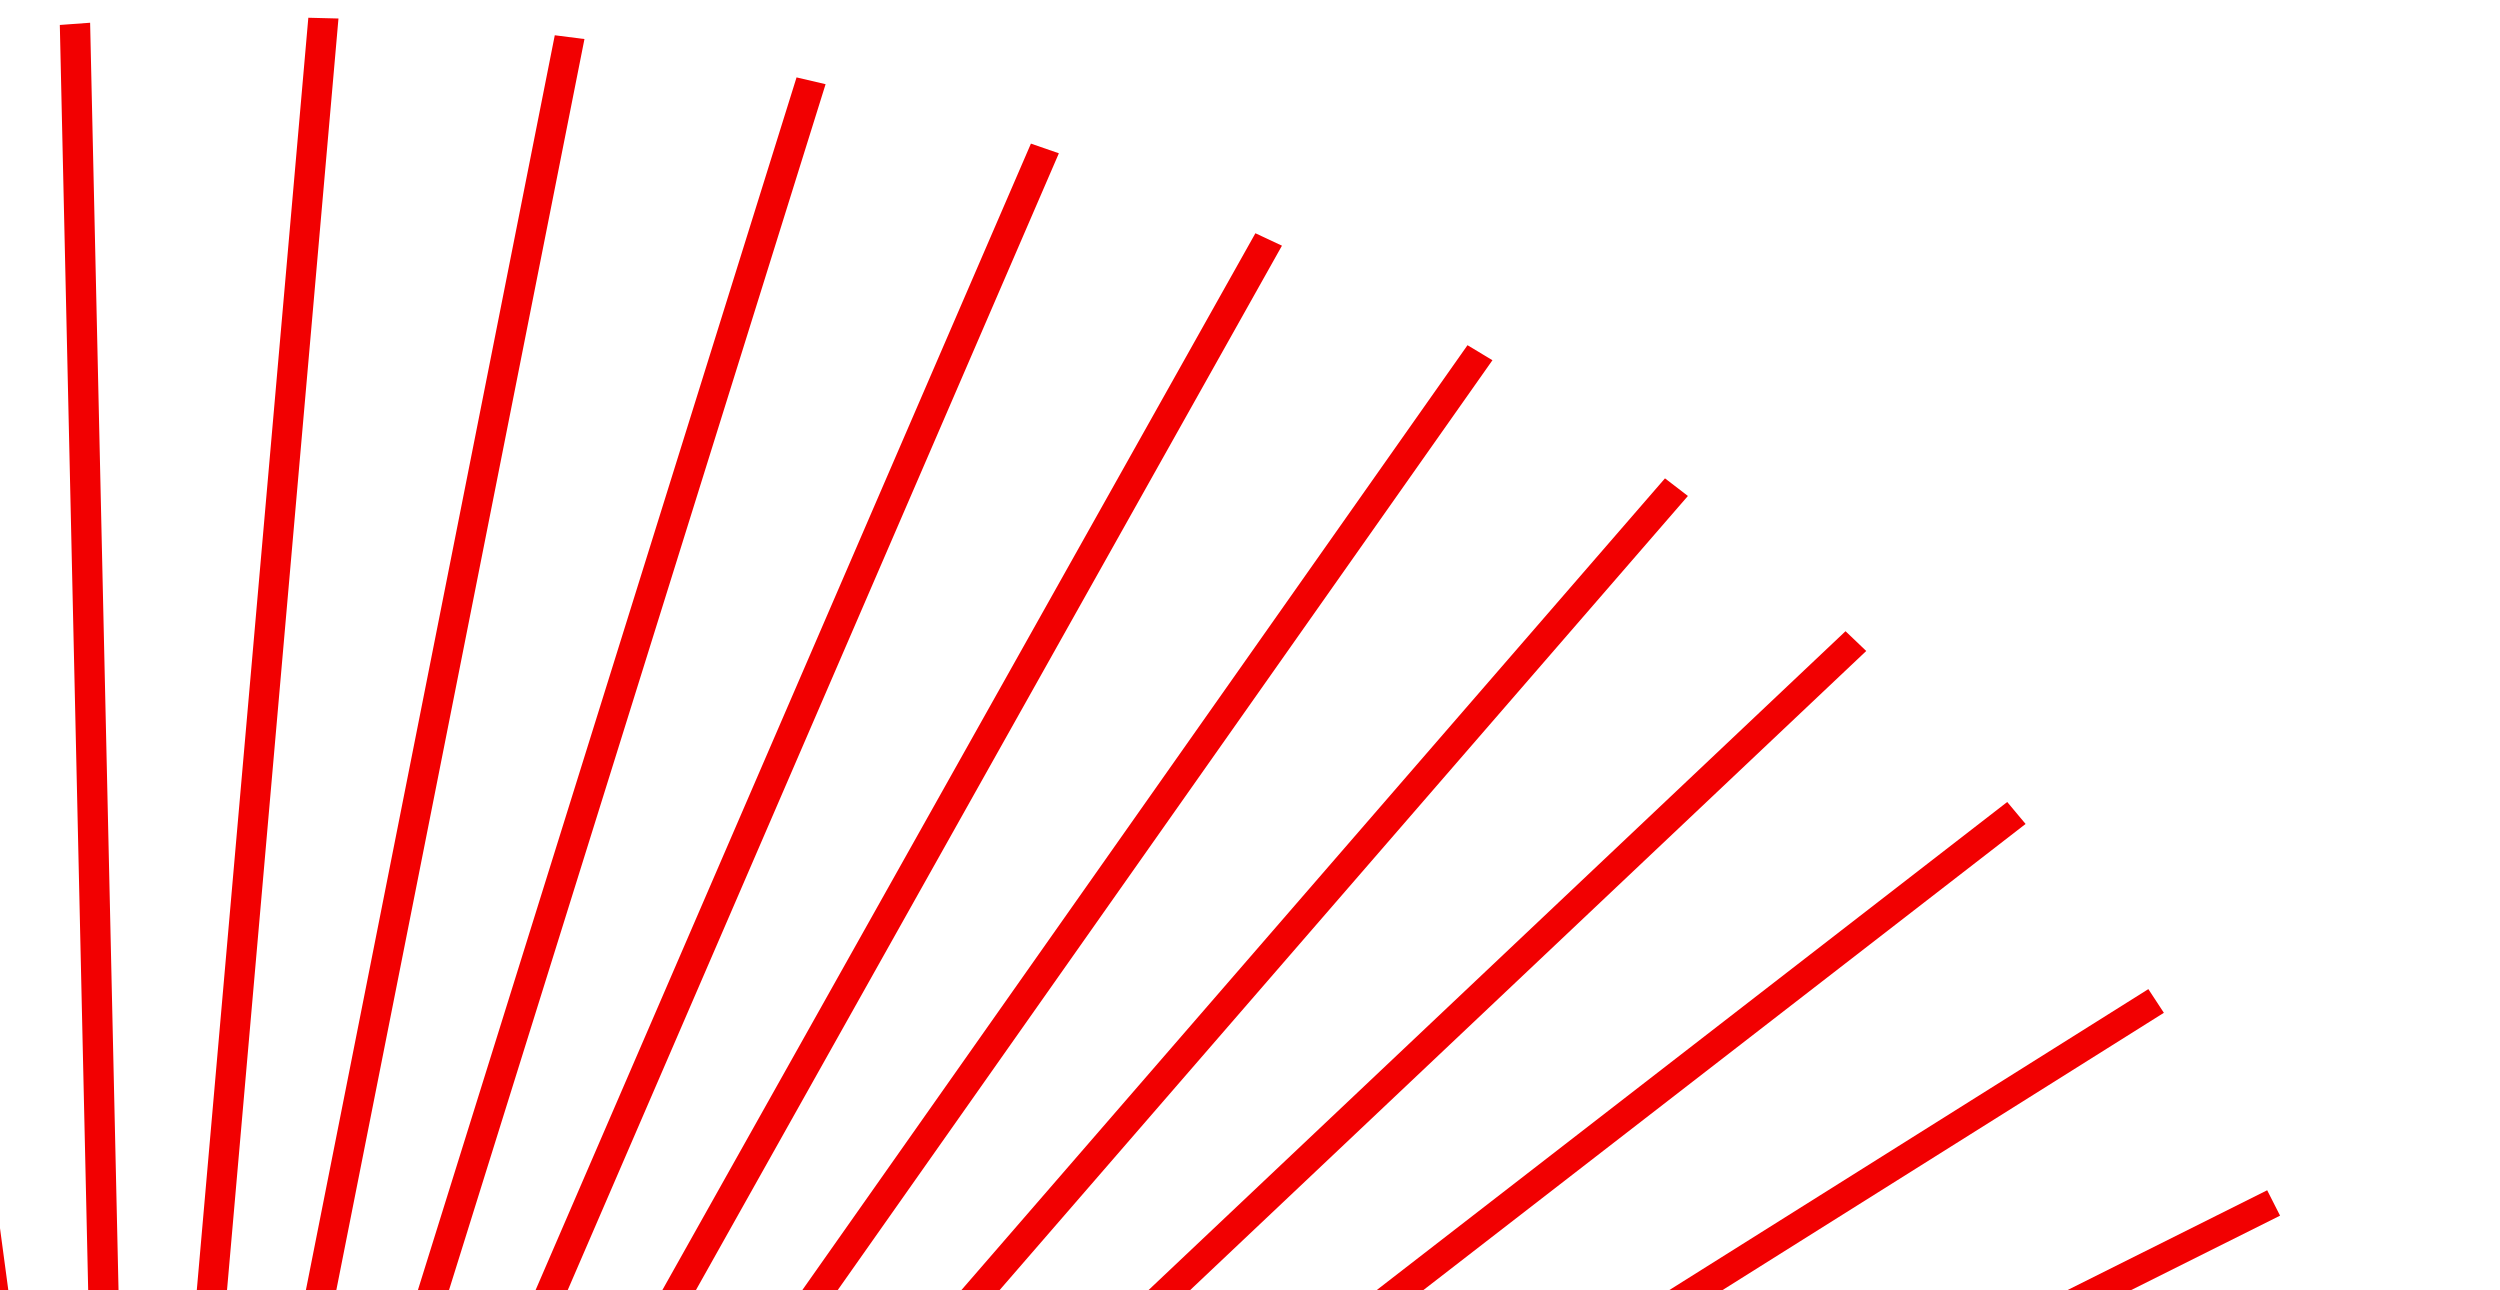
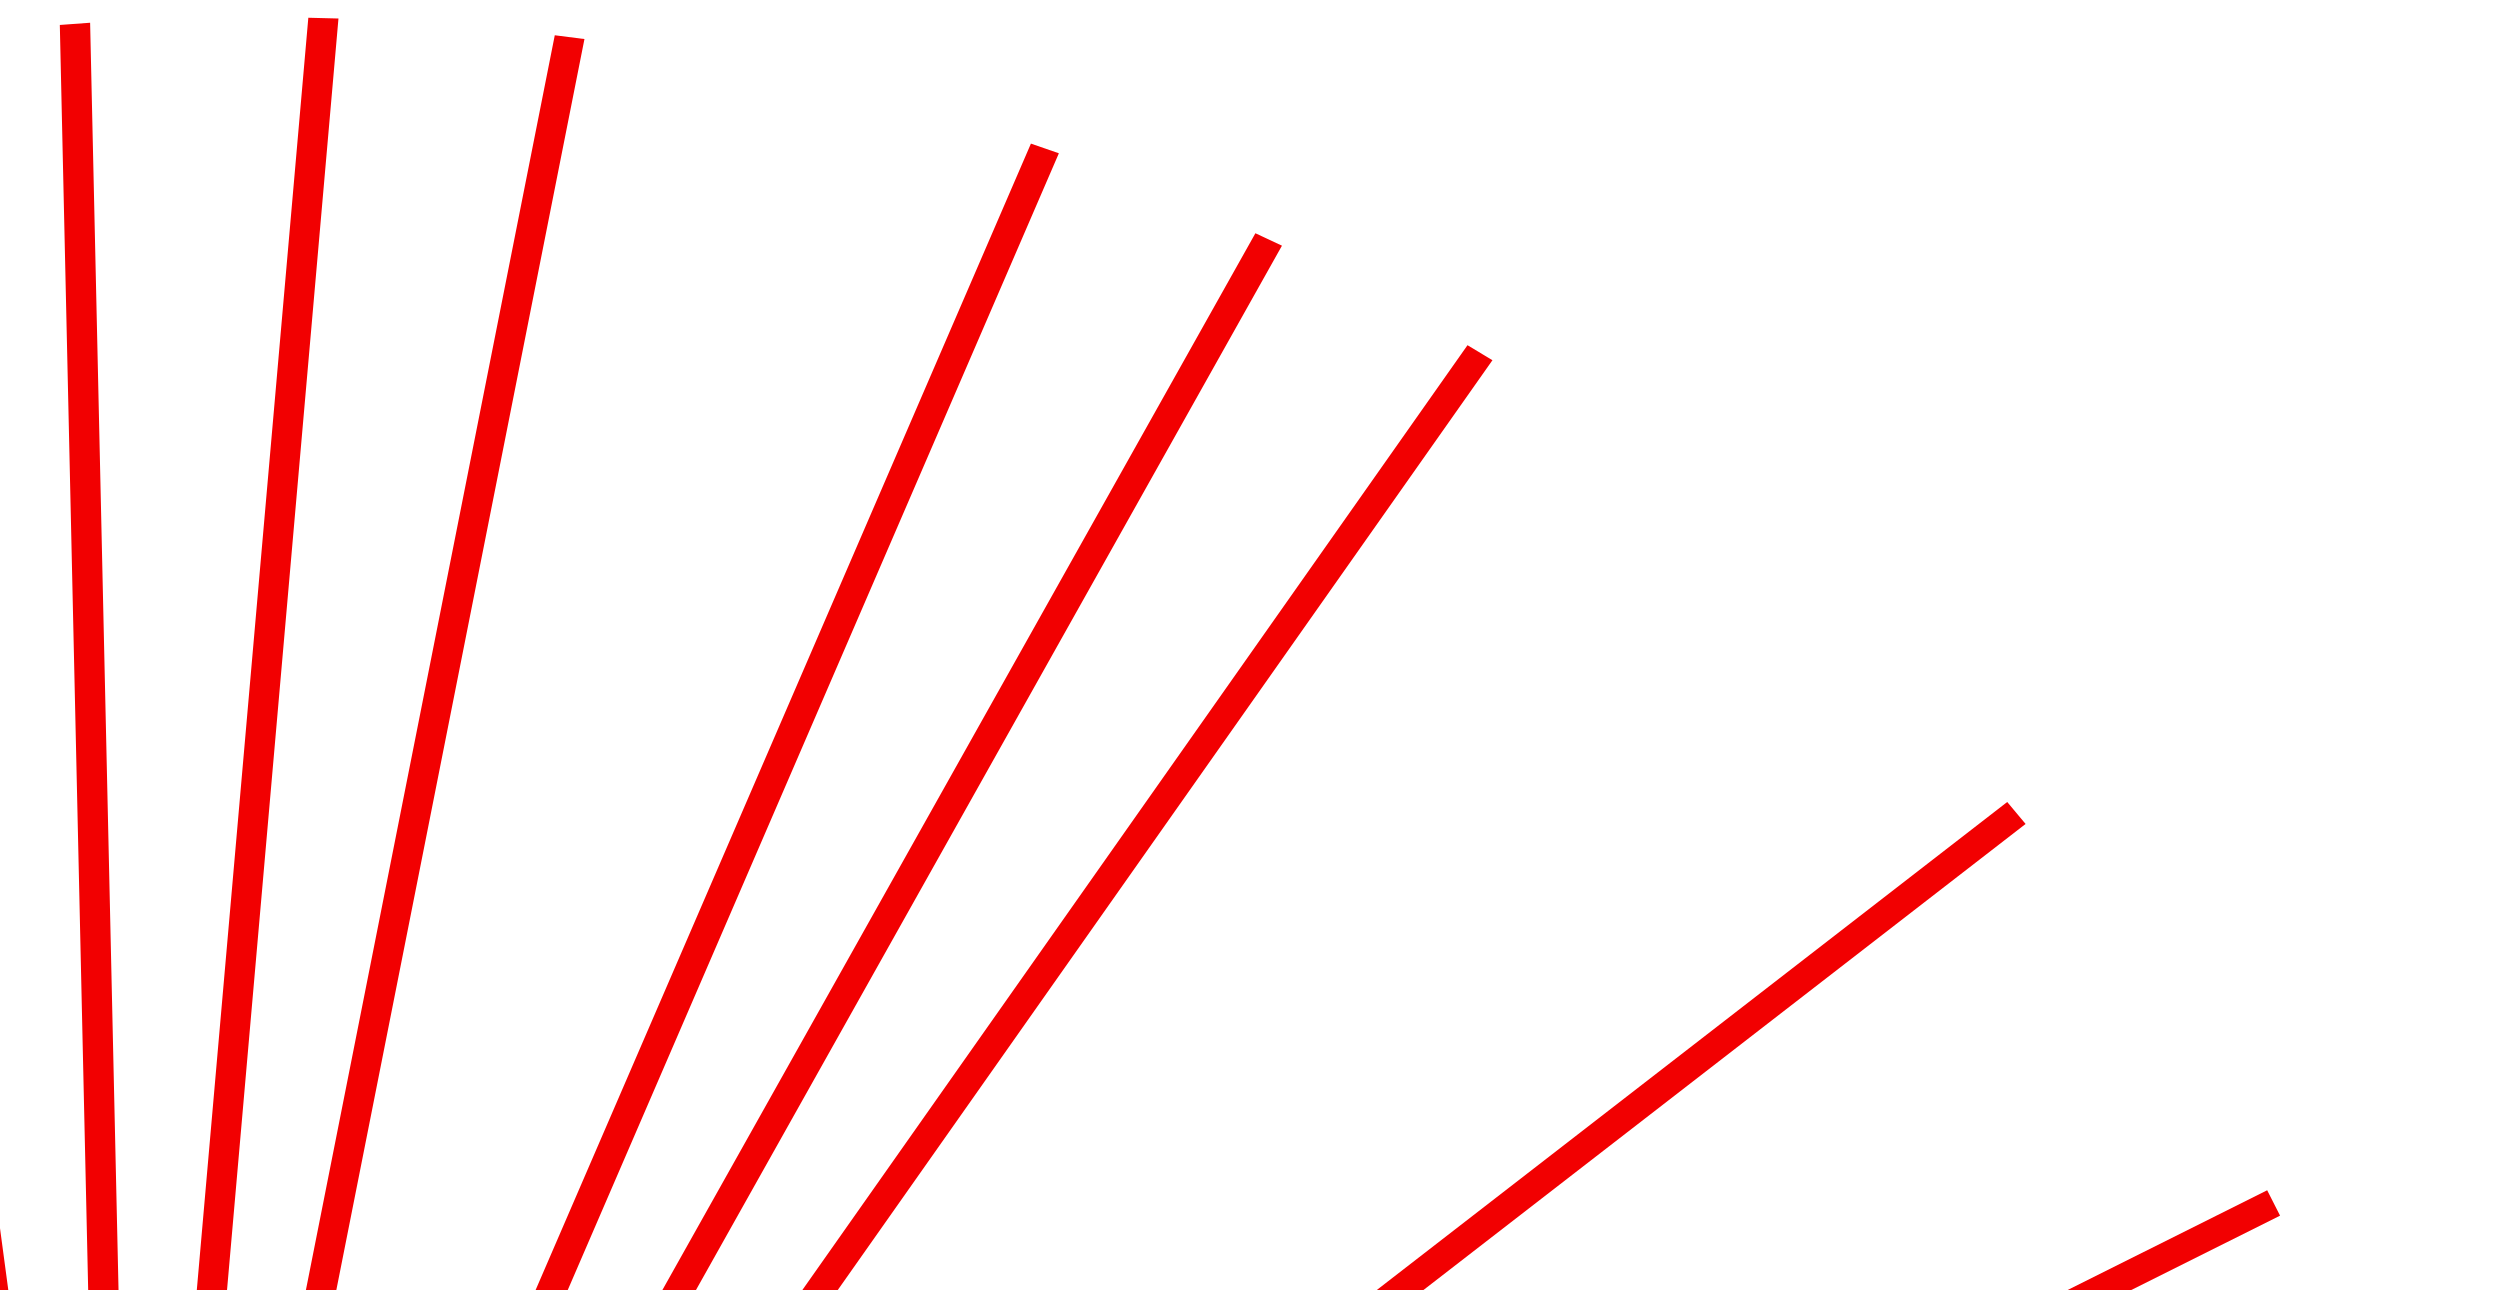
<svg xmlns="http://www.w3.org/2000/svg" width="124" height="64" viewBox="0 0 124 64" fill="none">
  <path d="M4.711 79.034L2.967 1.238L4.47 1.128L6.214 78.924L4.711 79.034Z" fill="#F20001" />
  <path d="M0.982 79.565L-9.32 2.816L-7.833 2.56L2.468 79.307L0.982 79.565Z" fill="#F20001" />
  <path d="M38.909 97.377L38.27 96.118L112.452 59.037L113.091 60.296L38.909 97.377Z" fill="#F20001" />
-   <path d="M37.203 94.29L36.433 93.116L106.558 49.06L107.328 50.235L37.203 94.29Z" fill="#F20001" />
  <path d="M35.164 91.415L34.261 90.325L99.558 39.779L100.469 40.868L35.164 91.415Z" fill="#F20001" />
-   <path d="M32.812 88.774L31.785 87.792L91.538 31.308L92.565 32.289L32.812 88.774Z" fill="#F20001" />
-   <path d="M30.157 86.398L29.02 85.522L82.583 23.726L83.72 24.6L30.157 86.398Z" fill="#F20001" />
  <path d="M27.244 84.307L26.014 83.562L72.788 17.122L74.025 17.867L27.244 84.307Z" fill="#F20001" />
  <path d="M24.108 82.541L22.791 81.918L62.268 11.569L63.585 12.186L24.108 82.541Z" fill="#F20001" />
  <path d="M20.767 81.097L19.38 80.617L51.134 7.123L52.52 7.603L20.767 81.097Z" fill="#F20001" />
-   <path d="M17.27 80.003L15.83 79.674L39.509 3.839L40.949 4.176L17.27 80.003Z" fill="#F20001" />
  <path d="M13.65 79.274L12.178 79.086L27.517 1.749L28.989 1.937L13.65 79.274Z" fill="#F20001" />
  <path d="M9.952 78.915L8.456 78.877L15.293 0.88L16.788 0.918L9.952 78.915Z" fill="#F20001" />
</svg>